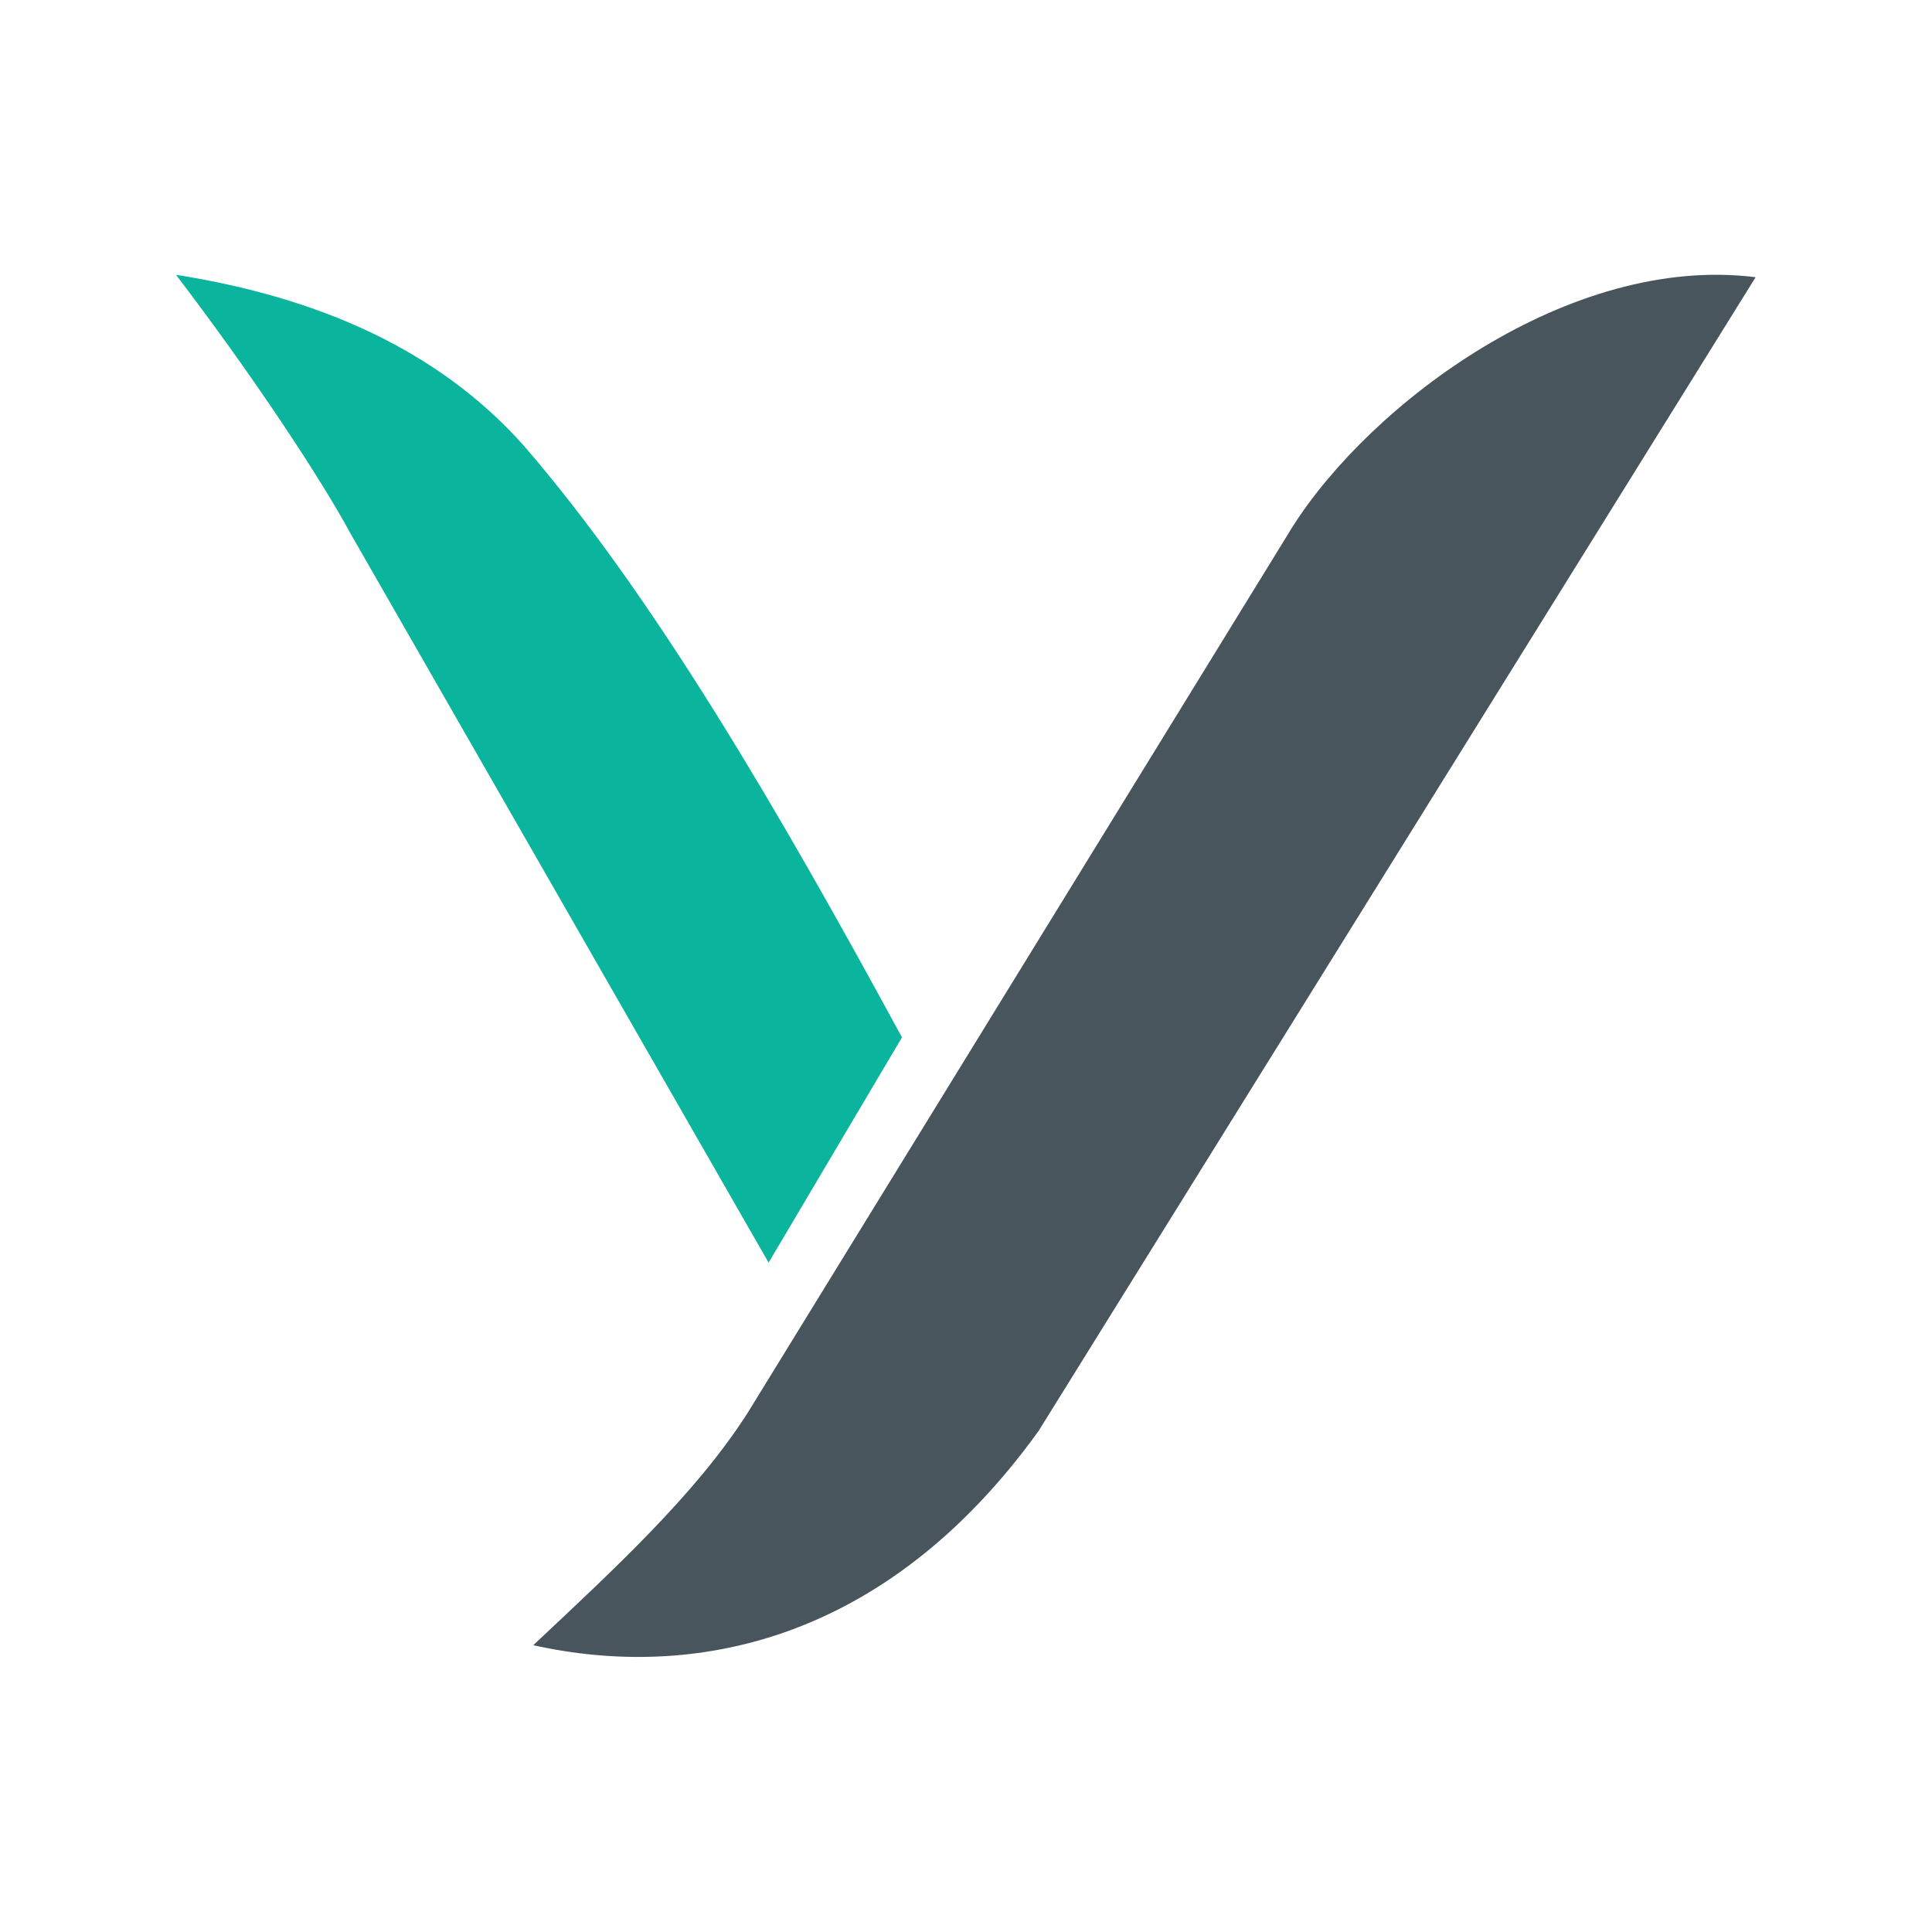
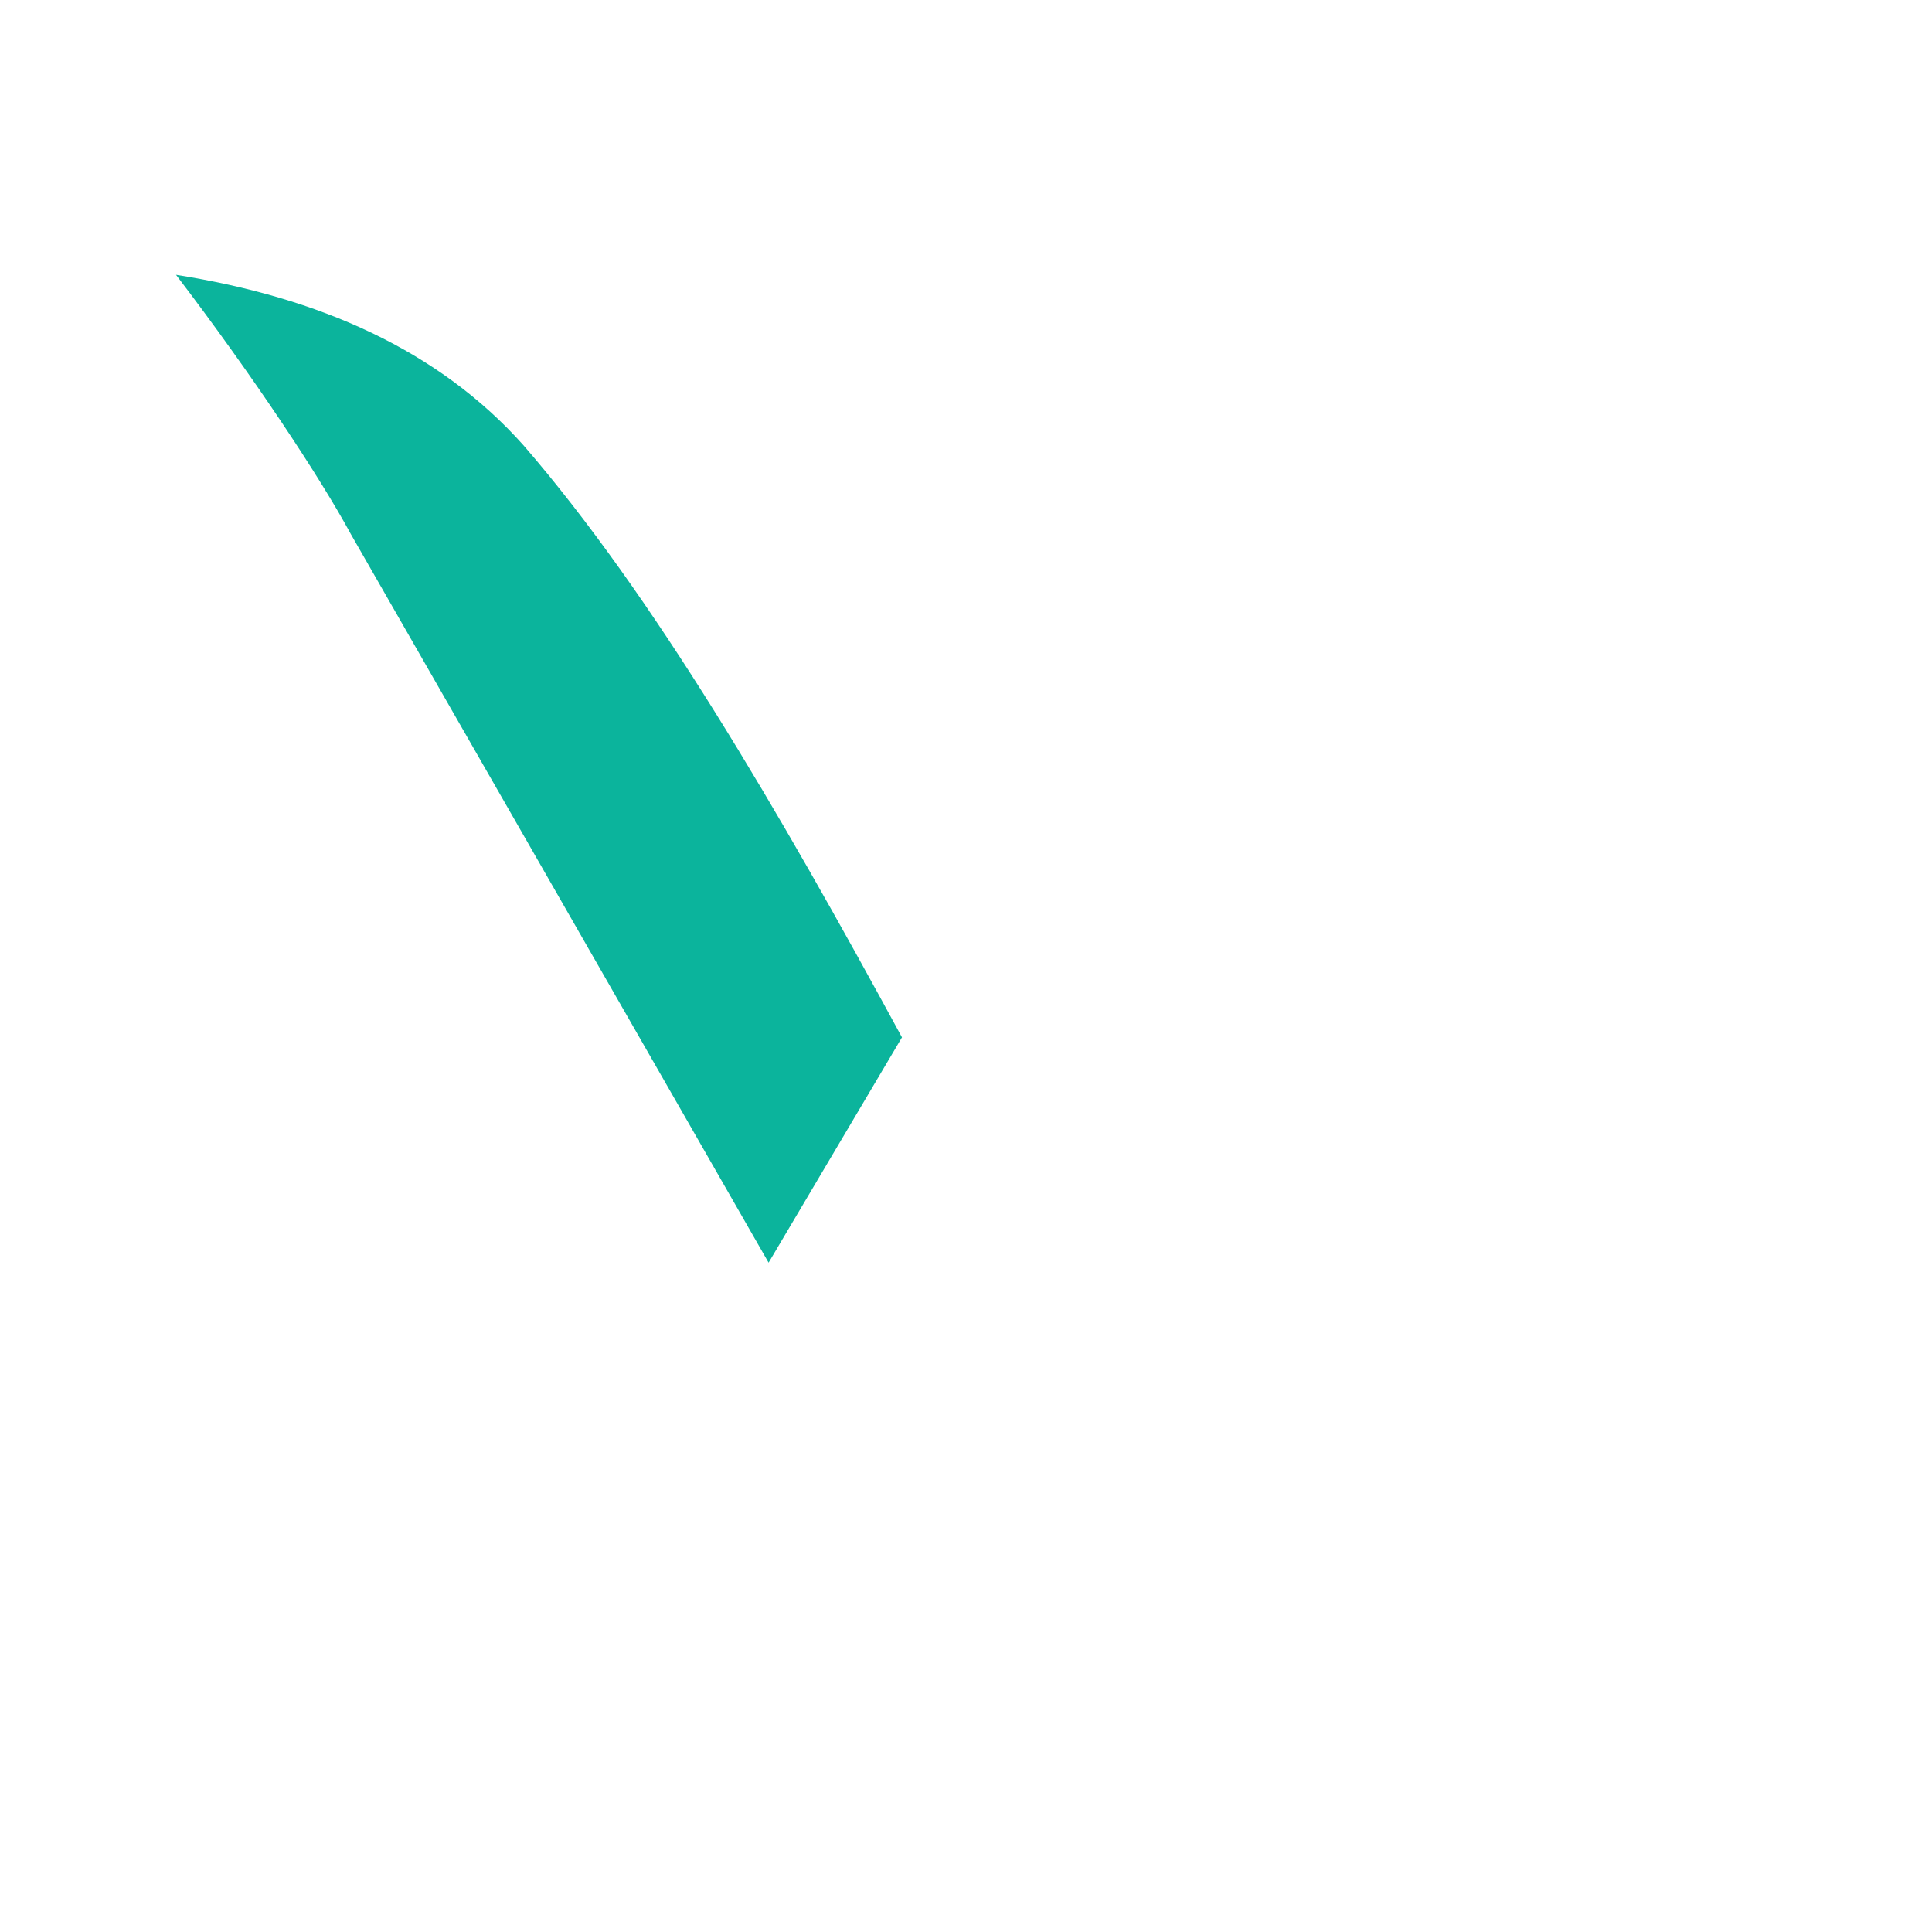
<svg xmlns="http://www.w3.org/2000/svg" xmlns:ns1="http://www.inkscape.org/namespaces/inkscape" xmlns:ns2="http://sodipodi.sourceforge.net/DTD/sodipodi-0.dtd" xmlns:xlink="http://www.w3.org/1999/xlink" width="200mm" height="200mm" viewBox="0 0 200 200" version="1.1" id="svg1" xml:space="preserve" ns1:version="1.3 (0e150ed6c4, 2023-07-21)" ns2:docname="Velti Surgical.svg" ns1:export-filename="Velti Surgical Logo Full.png" ns1:export-xdpi="59.672962" ns1:export-ydpi="59.672962">
  <ns2:namedview id="namedview1" pagecolor="#ffffff" bordercolor="#000000" borderopacity="0.25" ns1:showpageshadow="2" ns1:pageopacity="0.0" ns1:pagecheckerboard="0" ns1:deskcolor="#d1d1d1" ns1:document-units="mm" showguides="false" ns1:zoom="0.17922371" ns1:cx="-580.28037" ns1:cy="47.426761" ns1:window-width="1920" ns1:window-height="1009" ns1:window-x="2998" ns1:window-y="-8" ns1:window-maximized="1" ns1:current-layer="layer1" ns1:export-bgcolor="#ffffffff" showgrid="false">
    <ns1:grid id="grid2" units="mm" originx="0" originy="0" spacingx="1" spacingy="1" empcolor="#0099e5" empopacity="0.302" color="#0099e5" opacity="0.149" empspacing="5" dotted="false" gridanglex="30" gridanglez="30" visible="false" />
  </ns2:namedview>
  <defs id="defs1">
    <linearGradient id="linearGradient6" ns1:collect="always">
      <stop style="stop-color:#000000;stop-opacity:1;" offset="0" id="stop6" />
      <stop style="stop-color:#000000;stop-opacity:0;" offset="1" id="stop7" />
    </linearGradient>
    <linearGradient x1="526.446" y1="750.491" x2="526.144" y2="499.798" gradientUnits="userSpaceOnUse" spreadMethod="pad" xlink:href="#linearGradient3" id="linearGradient4" gradientTransform="matrix(0.148,0,0,0.148,-22.27,-44.849)" />
    <linearGradient id="linearGradient3">
      <stop offset="0" stop-color="#0B1F3A" id="stop1" />
      <stop offset="1" stop-color="#0CC5A7" id="stop2" />
    </linearGradient>
    <linearGradient ns1:collect="always" xlink:href="#linearGradient6" id="linearGradient7" x1="69.819" y1="158.277" x2="98.794" y2="158.277" gradientUnits="userSpaceOnUse" />
  </defs>
  <g ns1:label="Layer 1" ns1:groupmode="layer" id="layer1" transform="translate(-34.836,-18.557)">
    <g id="g1" transform="matrix(4.088,0,0,4.088,-115.001,-51.299)">
      <path style="fill:#0bb49c;fill-opacity:1;stroke:none;stroke-width:8.436;stroke-linejoin:bevel;stroke-dasharray:none;stroke-opacity:1" d="m 59.494,43.356 -3.378,5.706 -10.576,-18.444 c -0.78,-1.442 -2.478,-4.01 -4.43,-6.571 3.629,0.573 6.65,1.906 8.804,4.323 3.282,3.793 6.444,9.215 9.579,14.986 z" id="path15" ns2:nodetypes="cccccc" />
-       <path style="fill:#48555d;fill-opacity:1;stroke:none;stroke-width:8.436;stroke-linejoin:bevel;stroke-dasharray:none;stroke-opacity:1" d="M 81.11,24.108 62.948,53.331 c -3.882,5.381 -8.774,6.312 -12.791,5.418 2.035,-1.913 4.108,-3.817 5.426,-5.879 l 13.788,-22.422 c 1.987,-3.15 7.029,-6.932 11.739,-6.34 z" id="path16" ns2:nodetypes="cccccc" />
    </g>
  </g>
</svg>